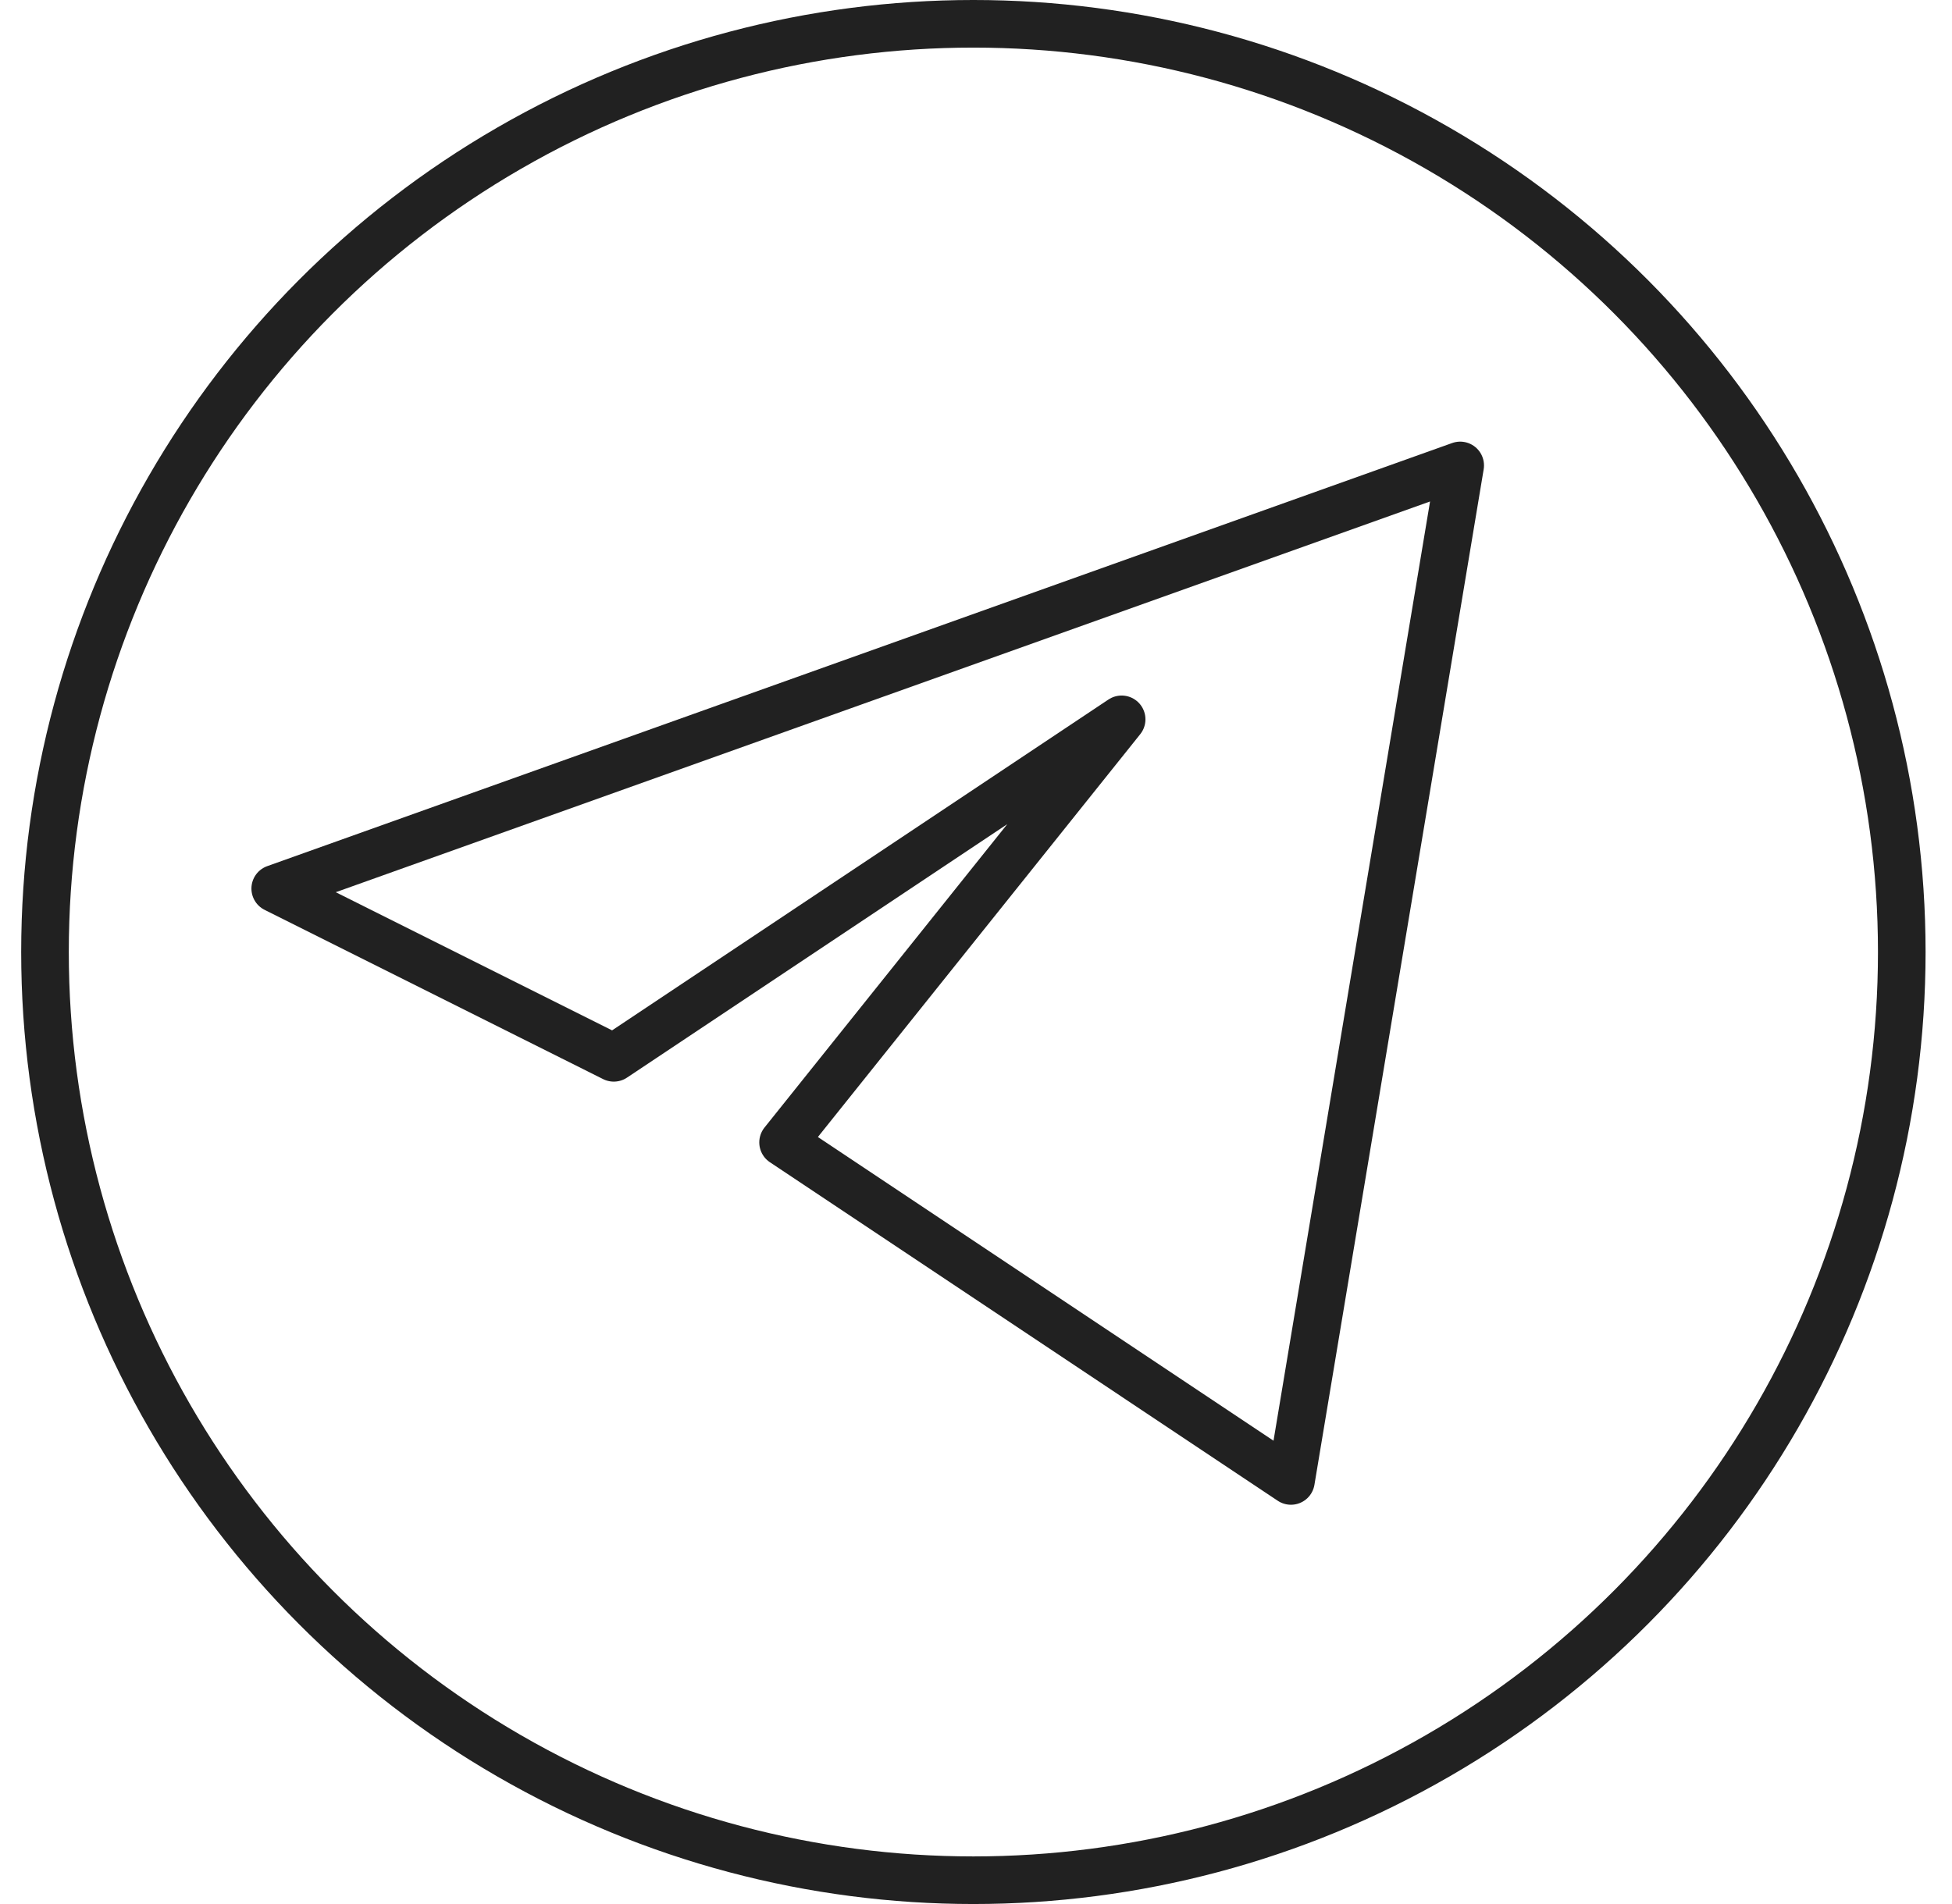
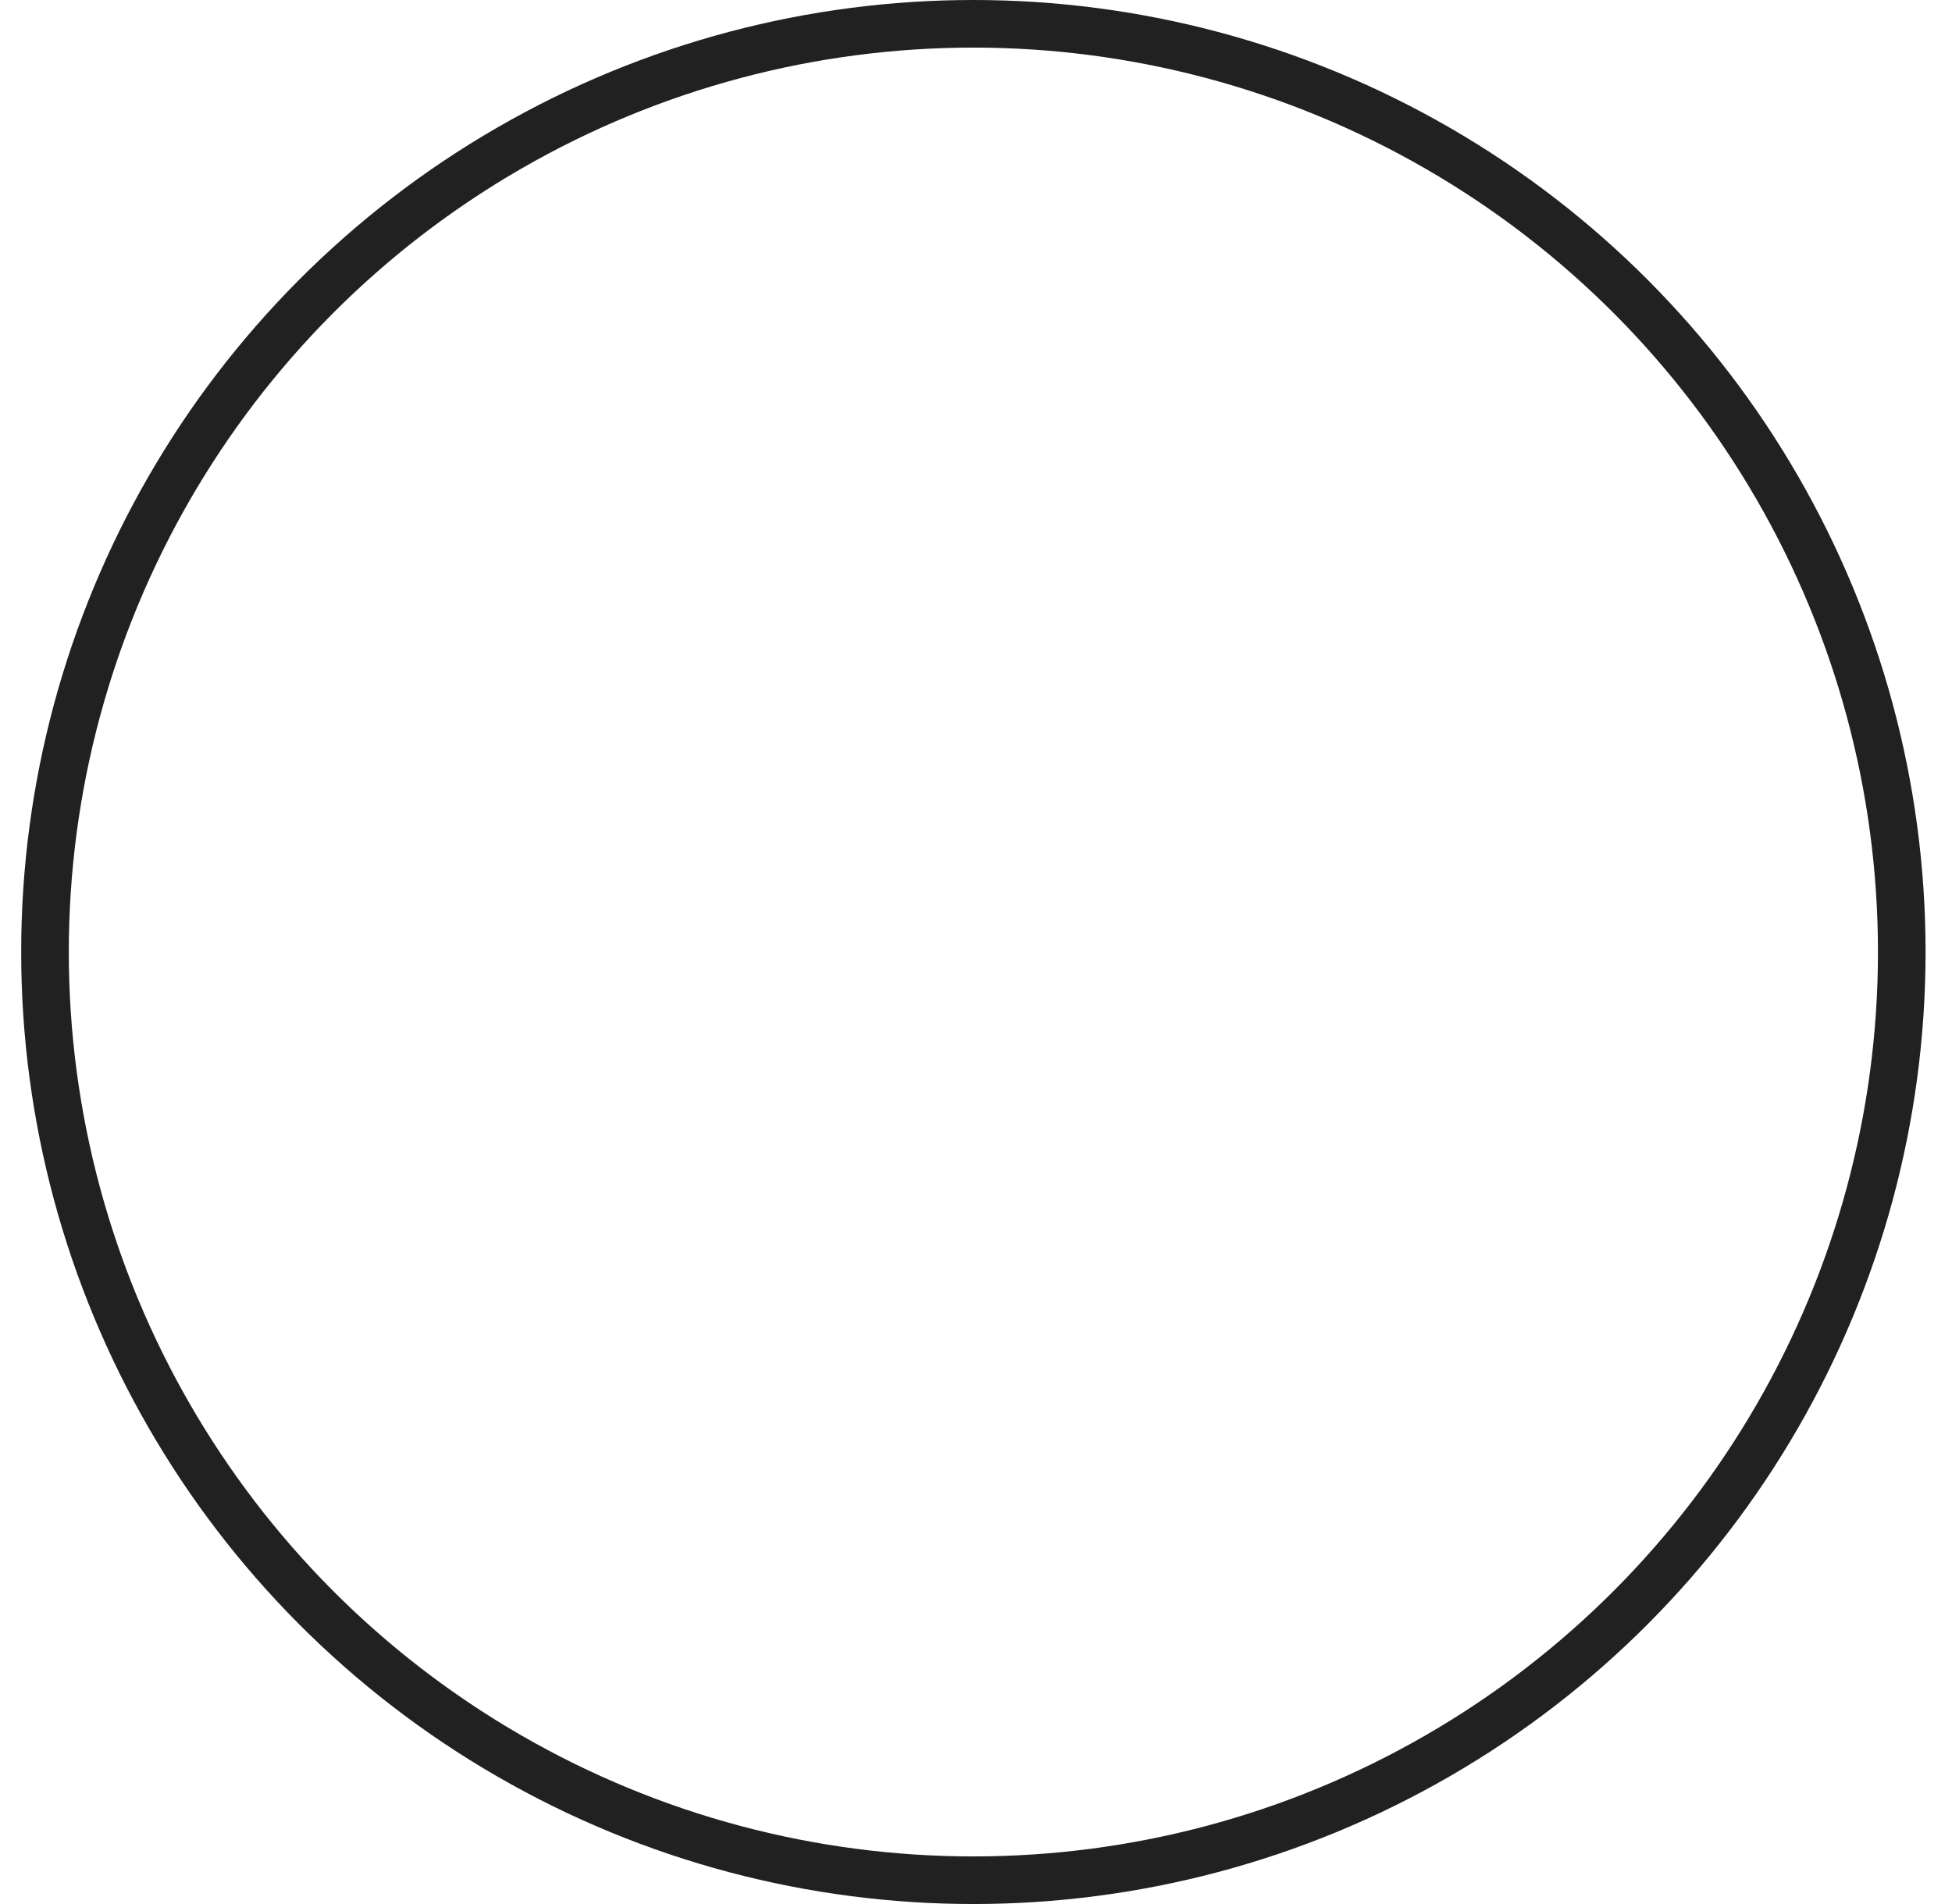
<svg xmlns="http://www.w3.org/2000/svg" width="41" height="40" viewBox="0 0 41 40" fill="none">
  <circle cx="20.445" cy="20" r="19.5" stroke="#212121" />
-   <path d="M30.67 9.778L5.781 18.667L12.892 22.223L23.559 15.112L16.448 24L27.115 31.112L30.67 9.778Z" stroke="#212121" stroke-linejoin="round" />
</svg>